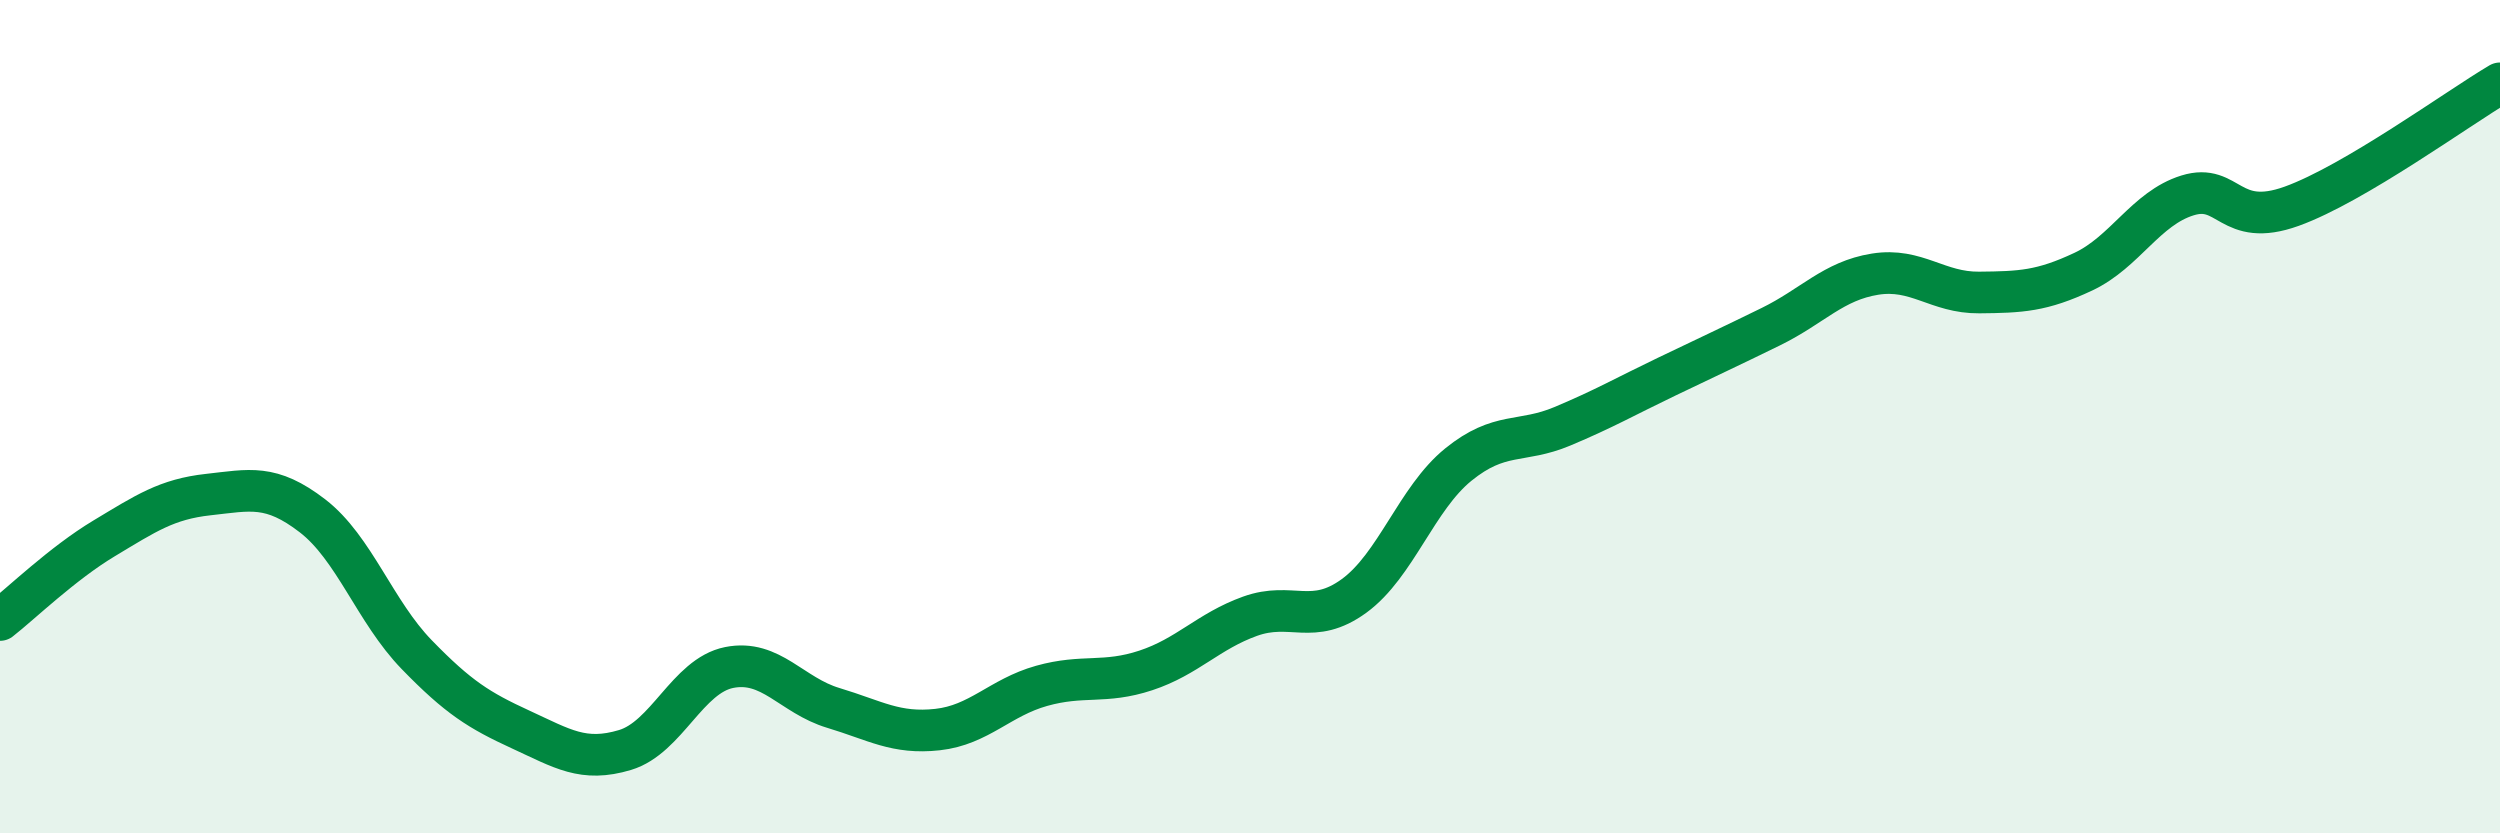
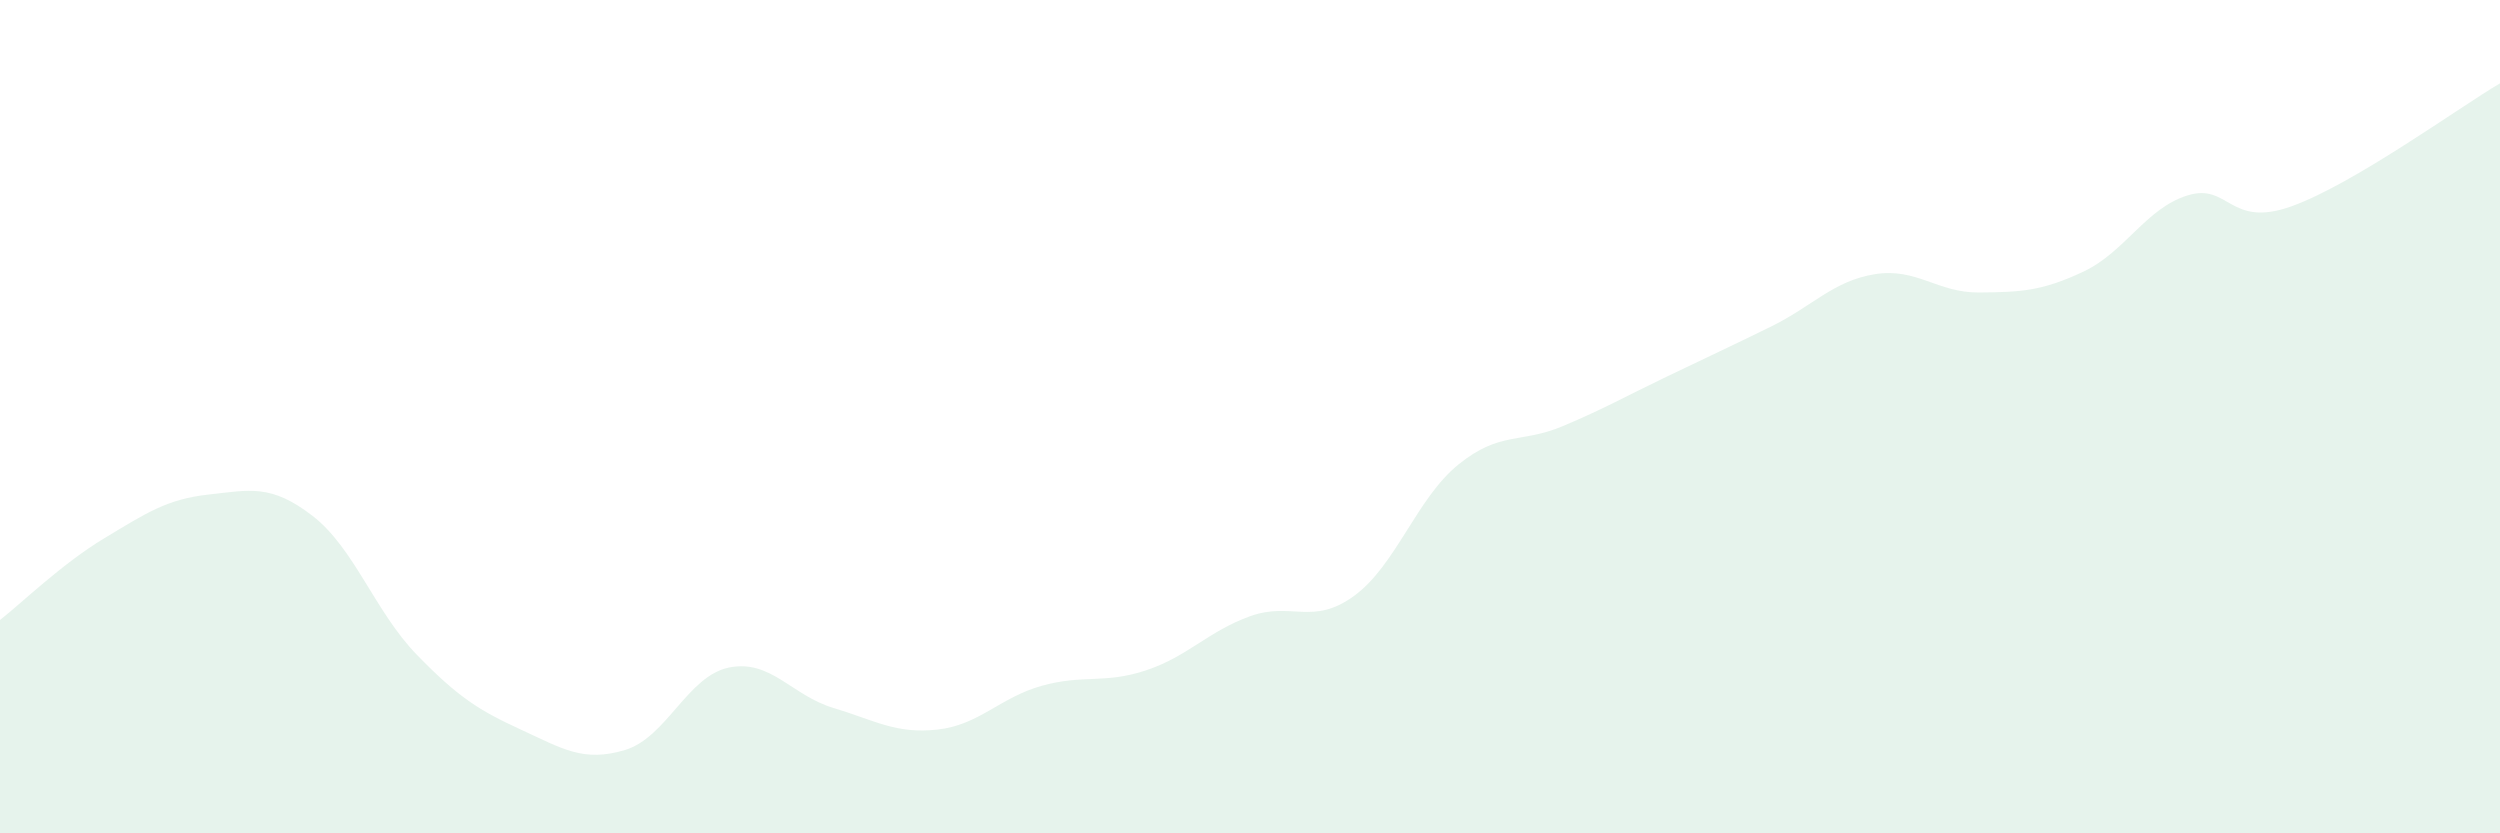
<svg xmlns="http://www.w3.org/2000/svg" width="60" height="20" viewBox="0 0 60 20">
  <path d="M 0,14.88 C 0.5,14.49 1.5,13.52 2.5,12.92 C 3.5,12.32 4,11.98 5,11.87 C 6,11.76 6.5,11.61 7.5,12.38 C 8.5,13.15 9,14.68 10,15.71 C 11,16.74 11.5,17.05 12.5,17.51 C 13.5,17.97 14,18.3 15,18 C 16,17.7 16.5,16.22 17.5,16.02 C 18.5,15.82 19,16.69 20,16.99 C 21,17.29 21.5,17.62 22.5,17.51 C 23.5,17.4 24,16.74 25,16.46 C 26,16.18 26.5,16.42 27.5,16.09 C 28.5,15.76 29,15.15 30,14.79 C 31,14.43 31.5,15.03 32.5,14.3 C 33.5,13.57 34,11.96 35,11.15 C 36,10.34 36.5,10.65 37.5,10.23 C 38.5,9.81 39,9.52 40,9.04 C 41,8.56 41.5,8.33 42.5,7.84 C 43.5,7.35 44,6.74 45,6.58 C 46,6.42 46.5,7.03 47.5,7.02 C 48.5,7.01 49,6.99 50,6.52 C 51,6.05 51.5,5 52.5,4.69 C 53.5,4.38 53.5,5.49 55,4.95 C 56.5,4.41 59,2.59 60,2L60 20L0 20Z" fill="#008740" opacity="0.1" stroke-linecap="round" stroke-linejoin="round" />
-   <path d="M 0,14.88 C 0.5,14.49 1.5,13.52 2.5,12.92 C 3.5,12.32 4,11.98 5,11.87 C 6,11.76 6.5,11.61 7.5,12.38 C 8.5,13.15 9,14.68 10,15.71 C 11,16.74 11.5,17.05 12.5,17.51 C 13.5,17.97 14,18.3 15,18 C 16,17.7 16.5,16.22 17.5,16.02 C 18.5,15.82 19,16.69 20,16.99 C 21,17.29 21.5,17.62 22.5,17.51 C 23.5,17.4 24,16.74 25,16.46 C 26,16.18 26.5,16.42 27.5,16.09 C 28.5,15.76 29,15.15 30,14.79 C 31,14.43 31.5,15.03 32.5,14.3 C 33.5,13.57 34,11.96 35,11.15 C 36,10.34 36.5,10.65 37.5,10.23 C 38.5,9.81 39,9.52 40,9.04 C 41,8.56 41.5,8.33 42.5,7.84 C 43.5,7.35 44,6.74 45,6.58 C 46,6.42 46.5,7.03 47.5,7.02 C 48.5,7.01 49,6.99 50,6.52 C 51,6.05 51.5,5 52.5,4.69 C 53.5,4.38 53.5,5.49 55,4.95 C 56.5,4.41 59,2.59 60,2" stroke="#008740" stroke-width="1" fill="none" stroke-linecap="round" stroke-linejoin="round" />
</svg>